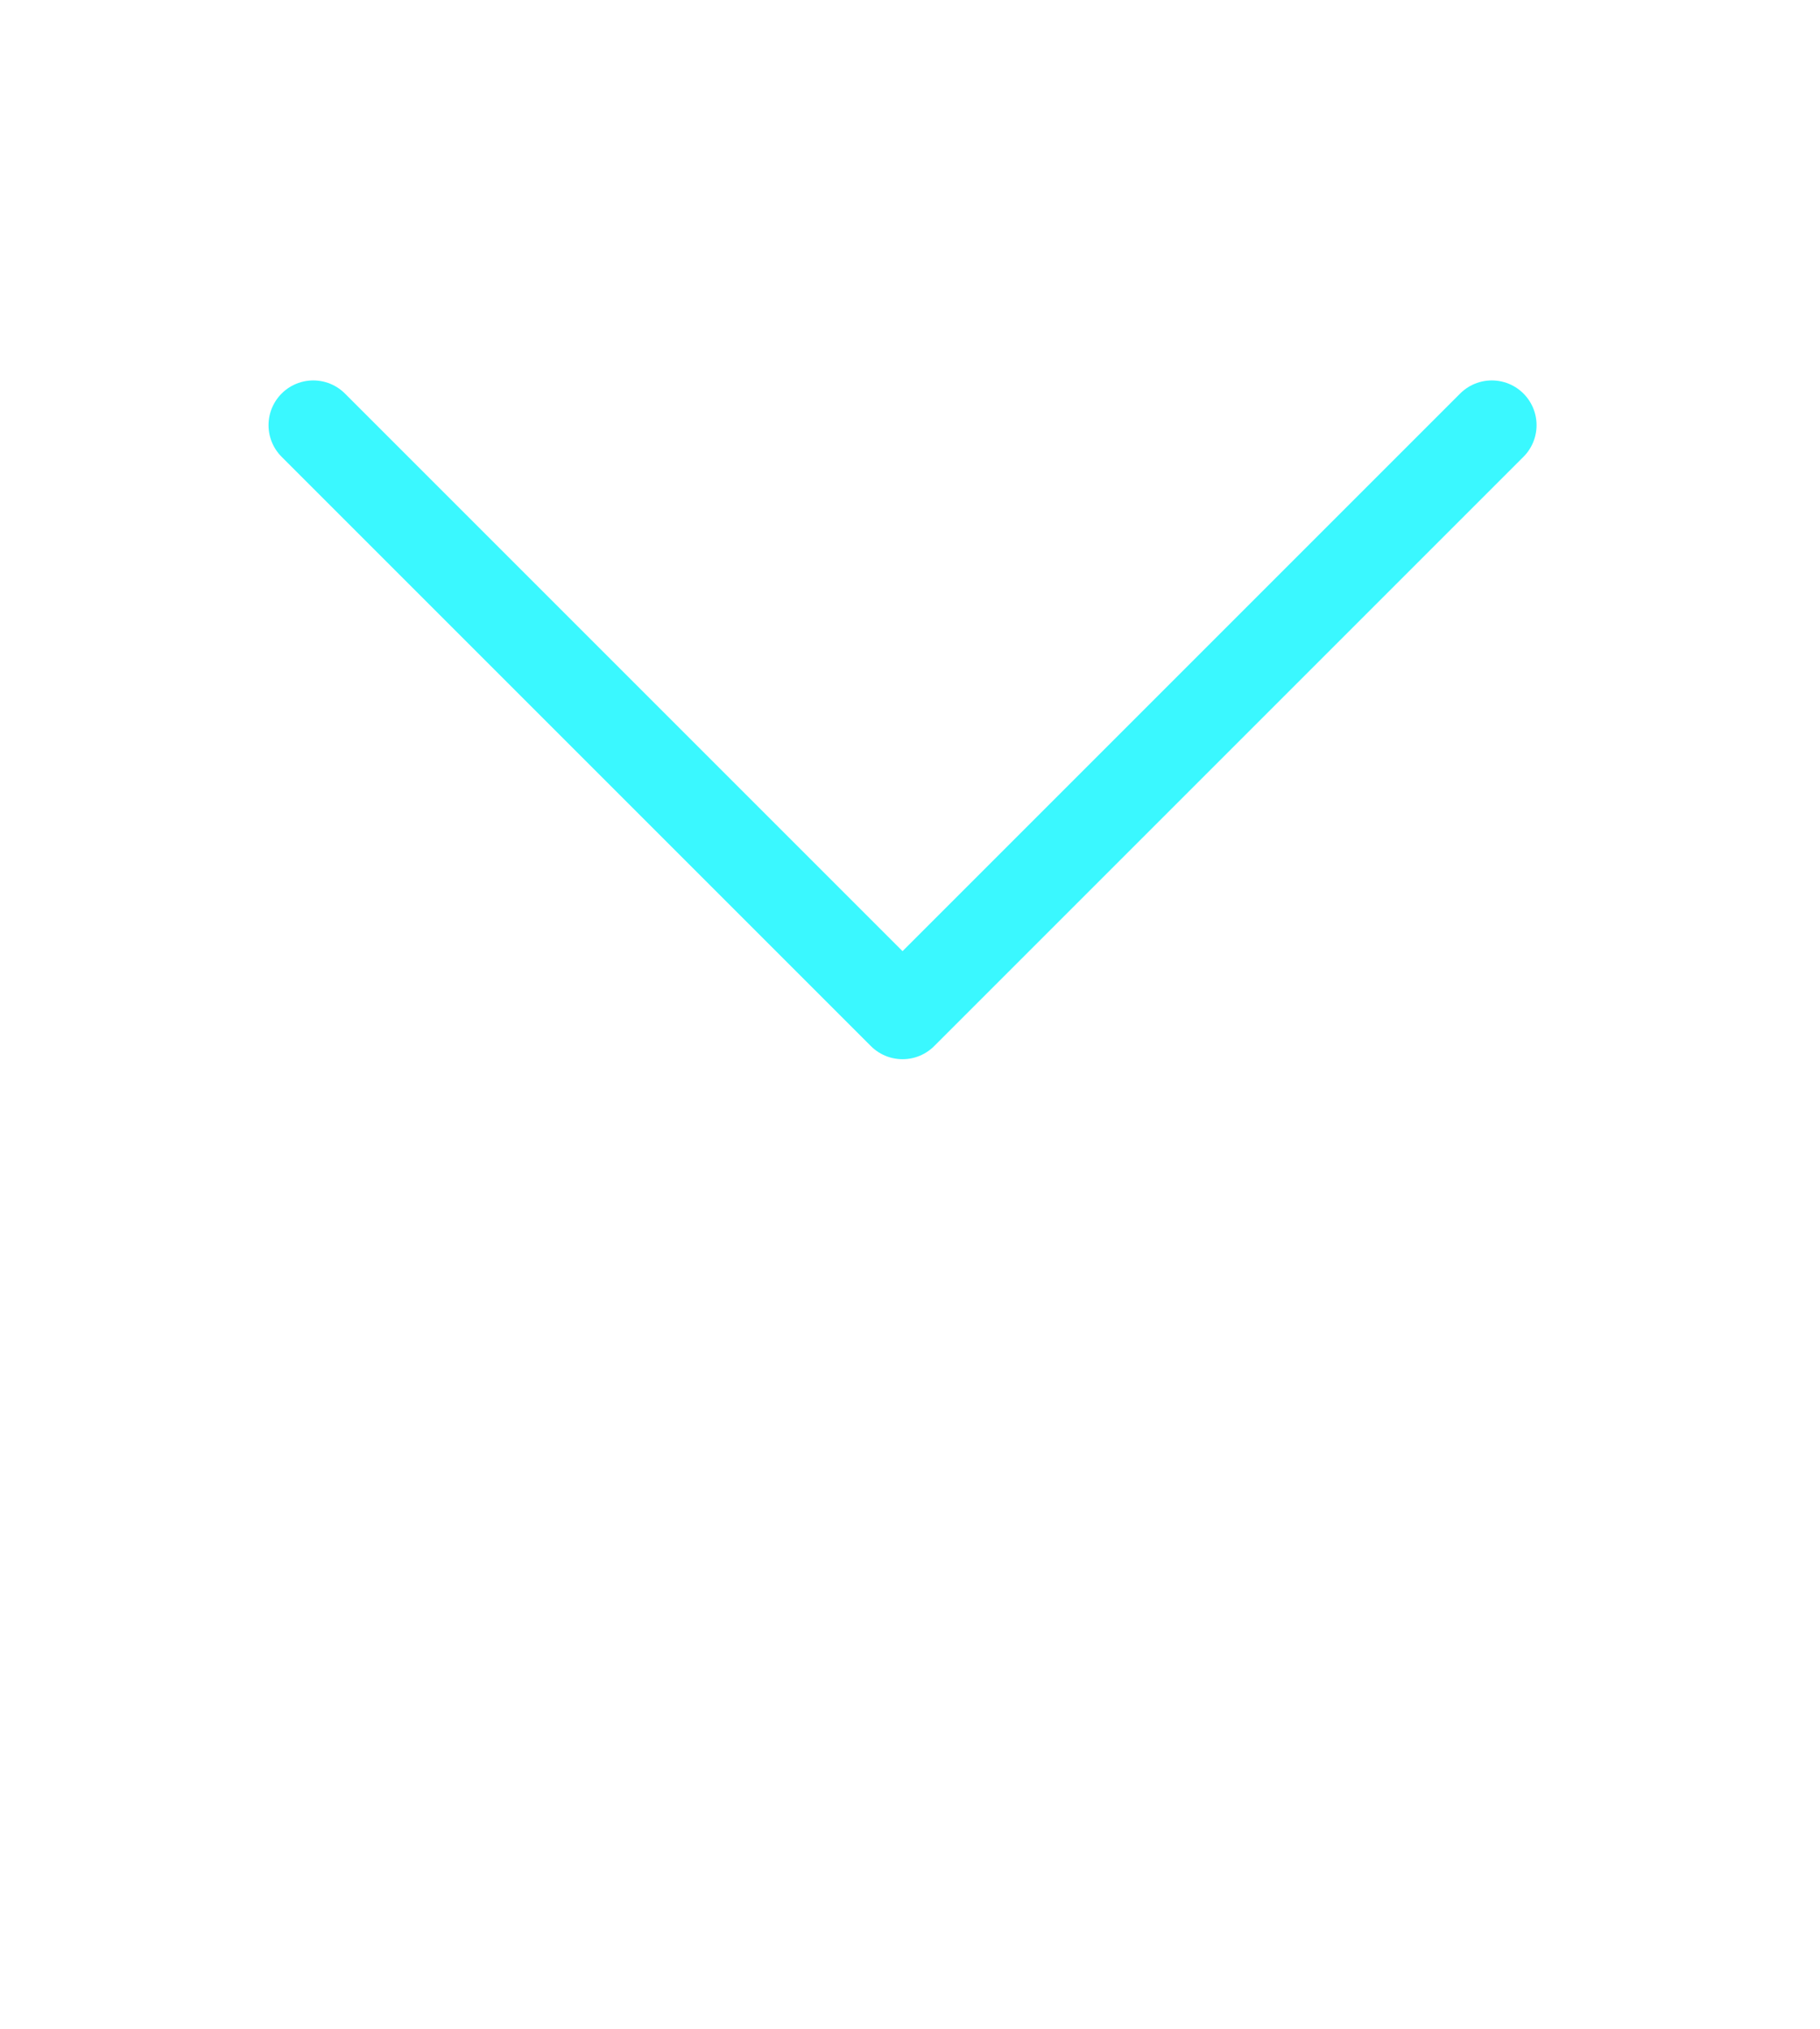
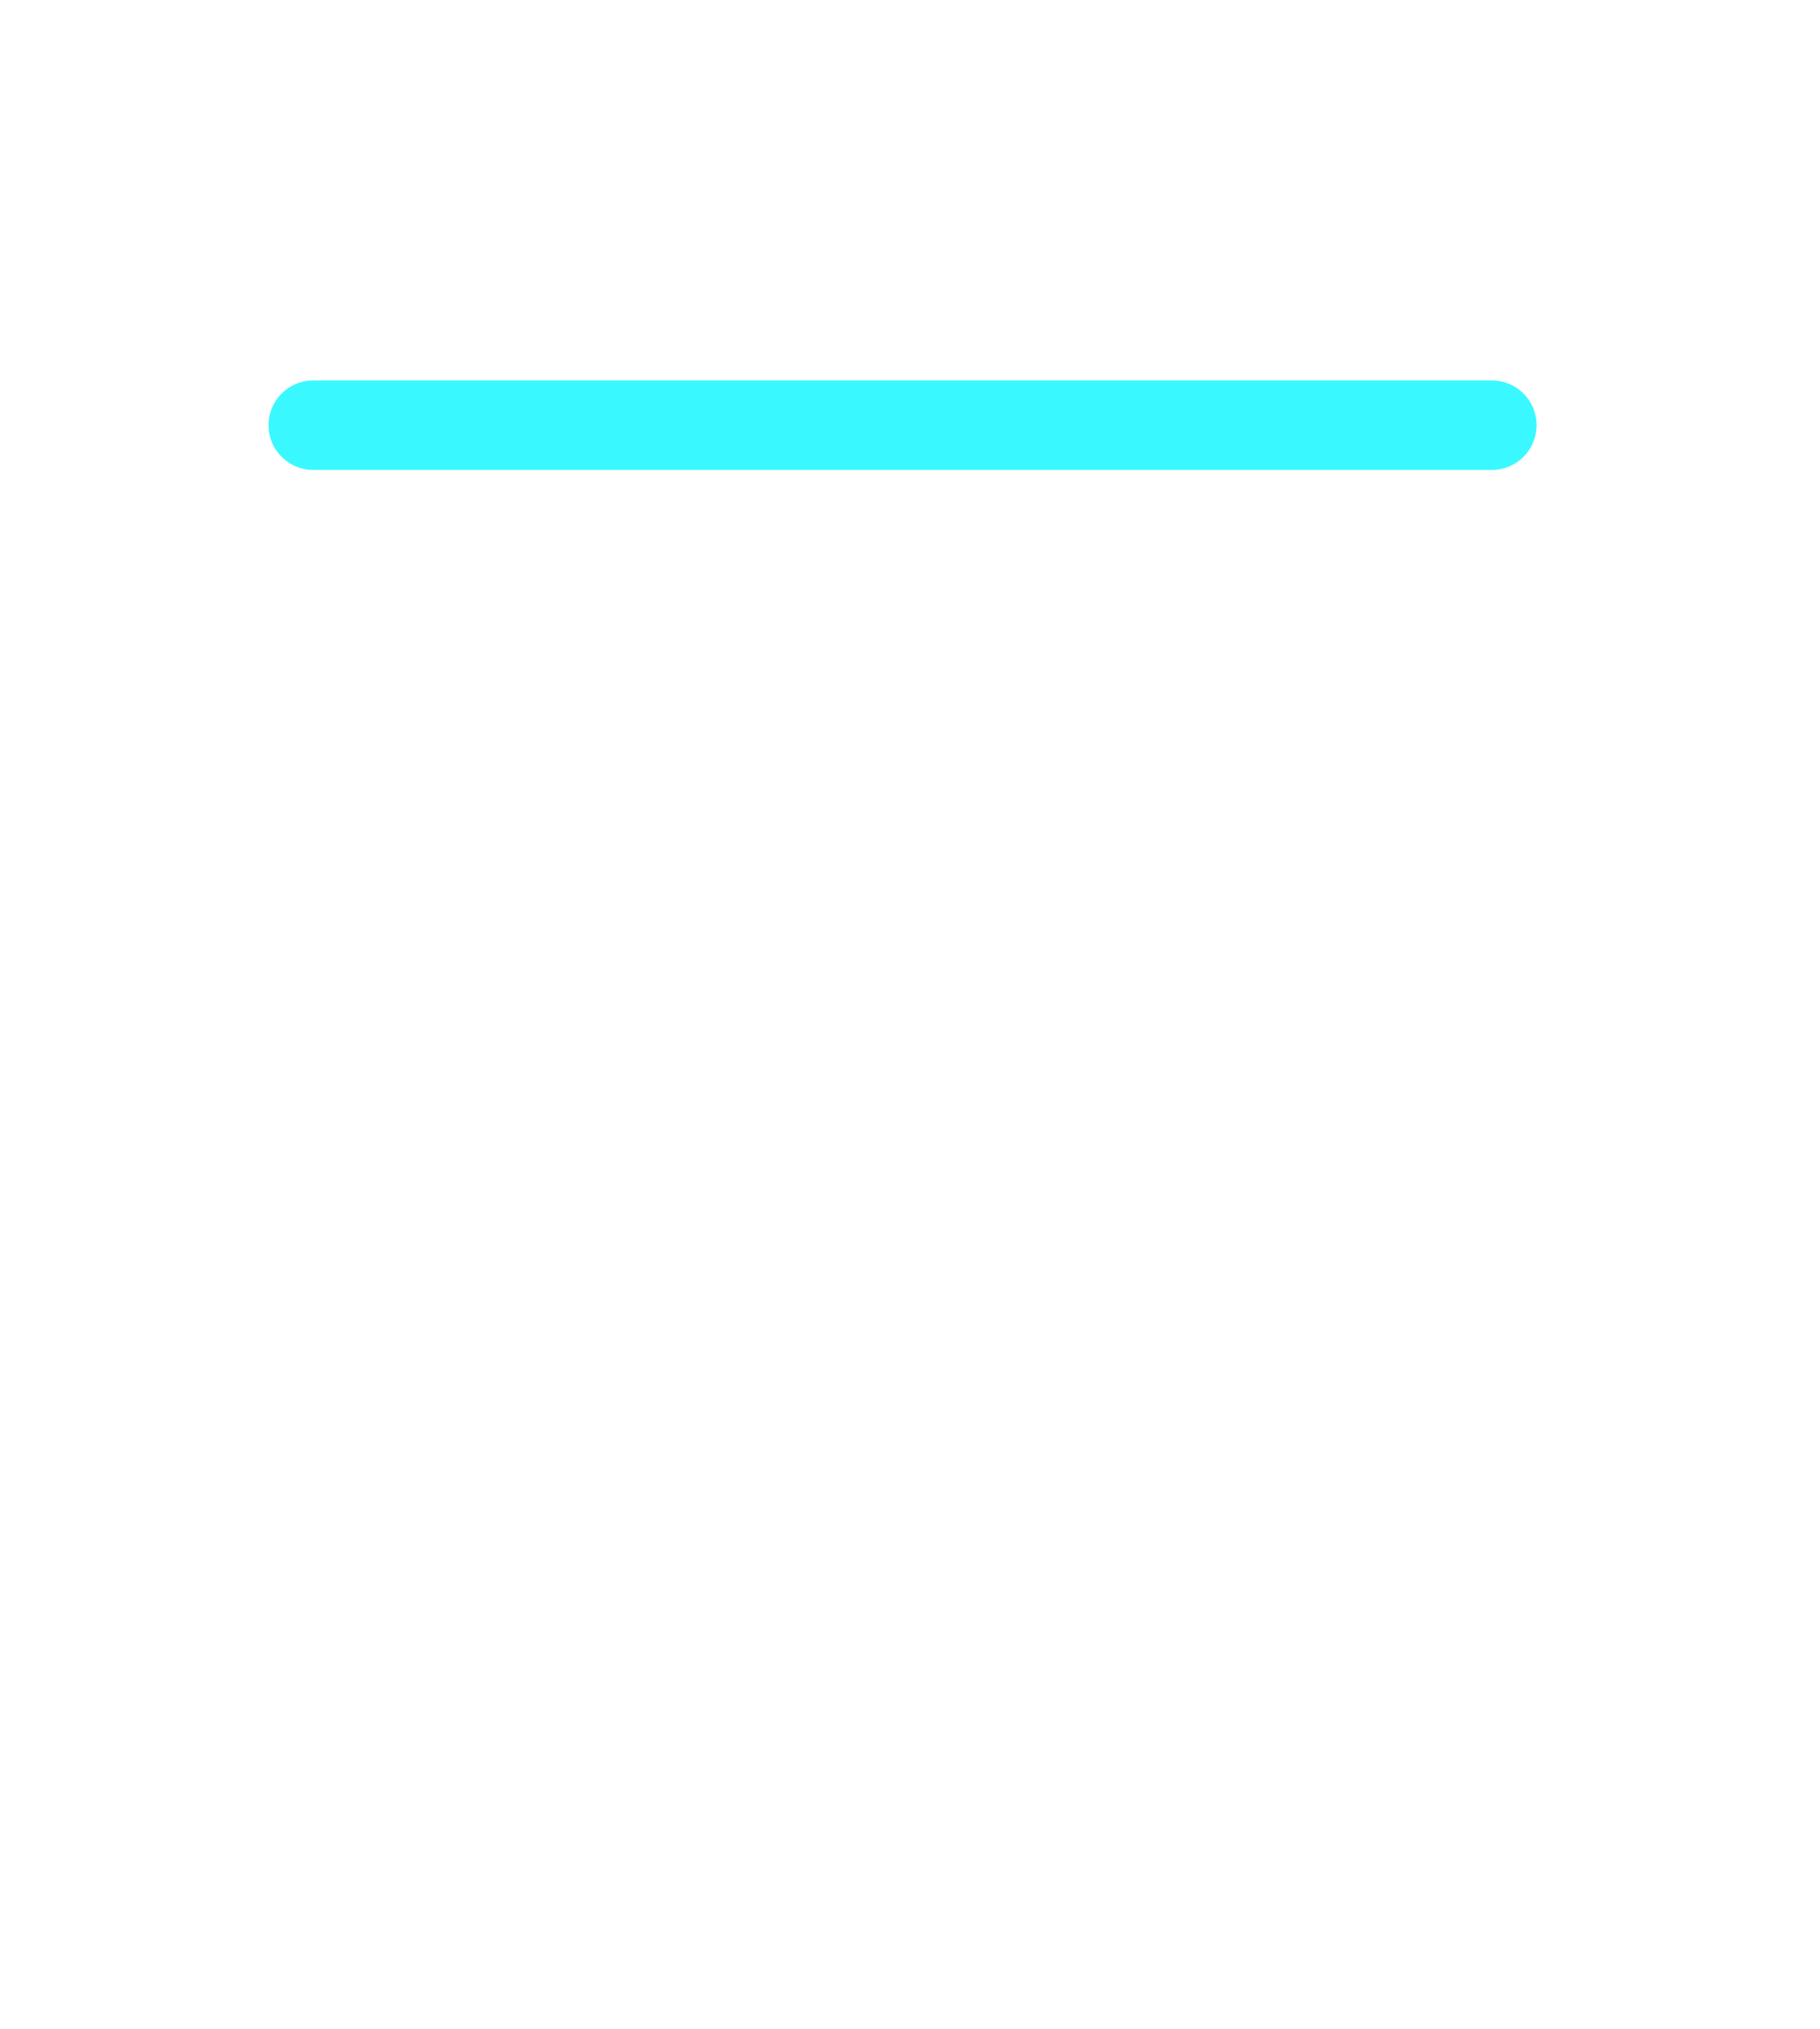
<svg xmlns="http://www.w3.org/2000/svg" width="61" height="68" viewBox="0 0 61 68" fill="none">
-   <path d="M10.5 14.25L30.25 34L50 14.25" stroke="#3AF8FF" stroke-width="3" stroke-linecap="round" stroke-linejoin="round" />
+   <path d="M10.5 14.25L50 14.25" stroke="#3AF8FF" stroke-width="3" stroke-linecap="round" stroke-linejoin="round" />
</svg>